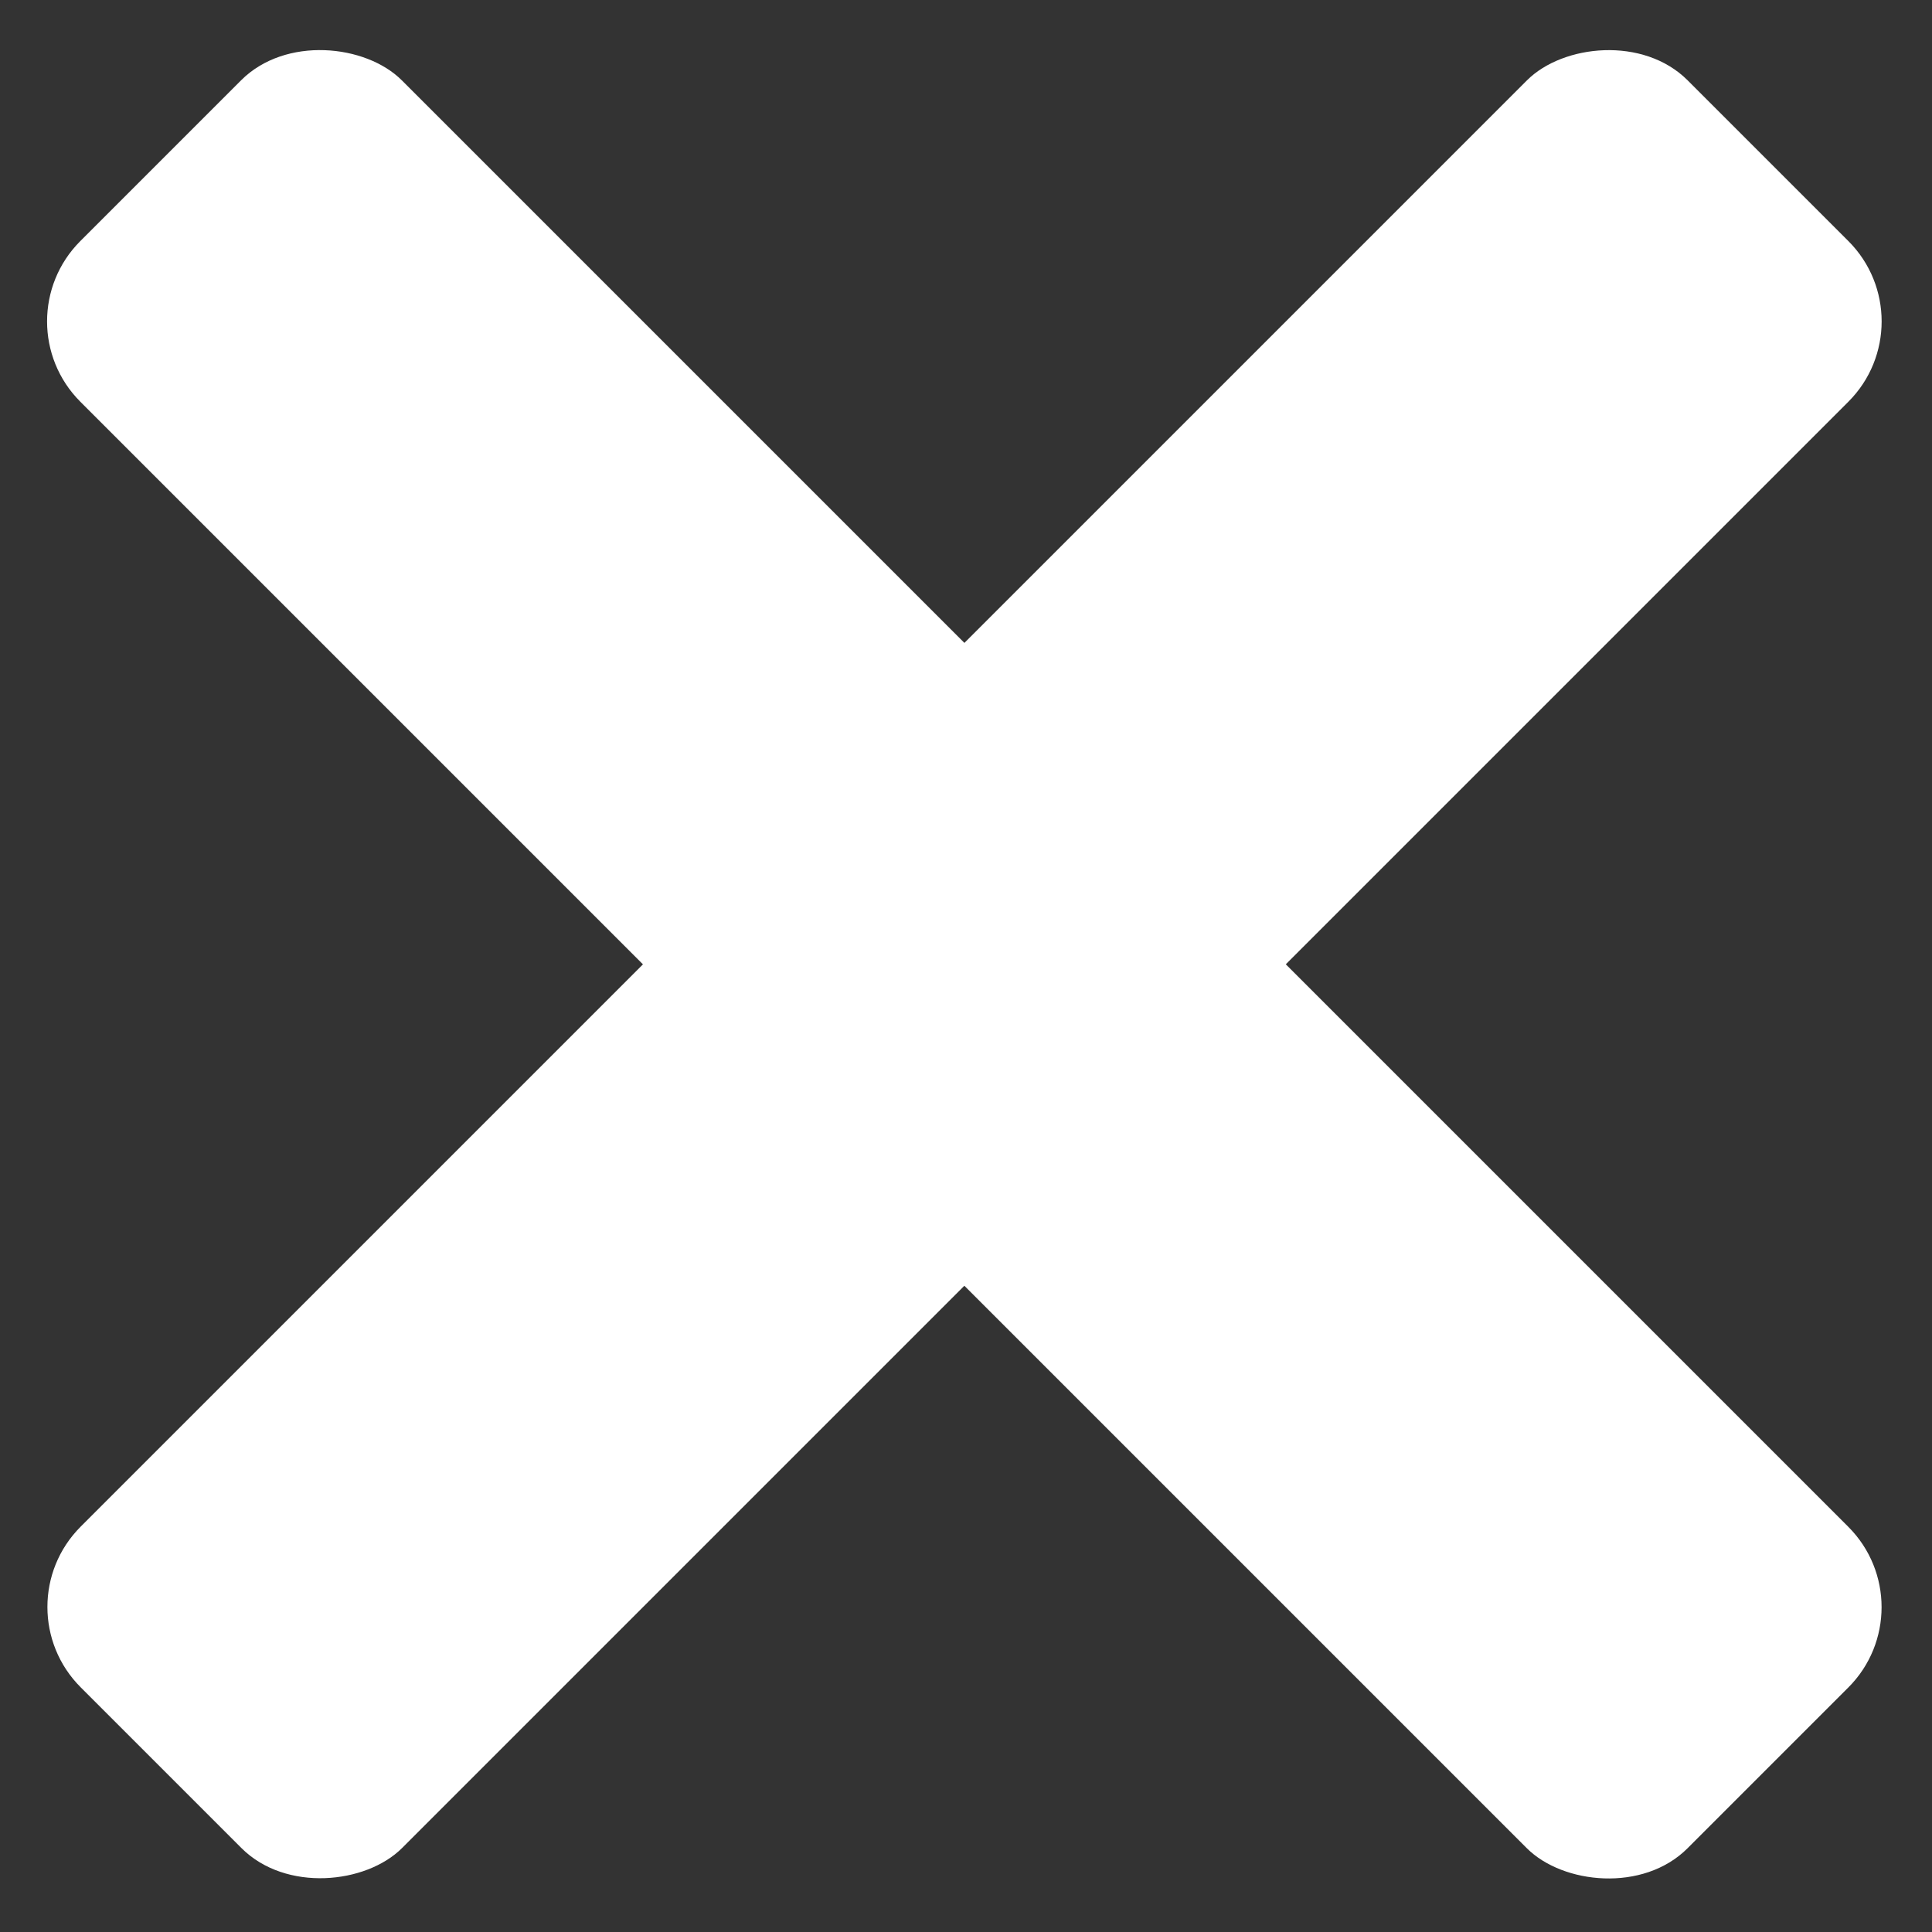
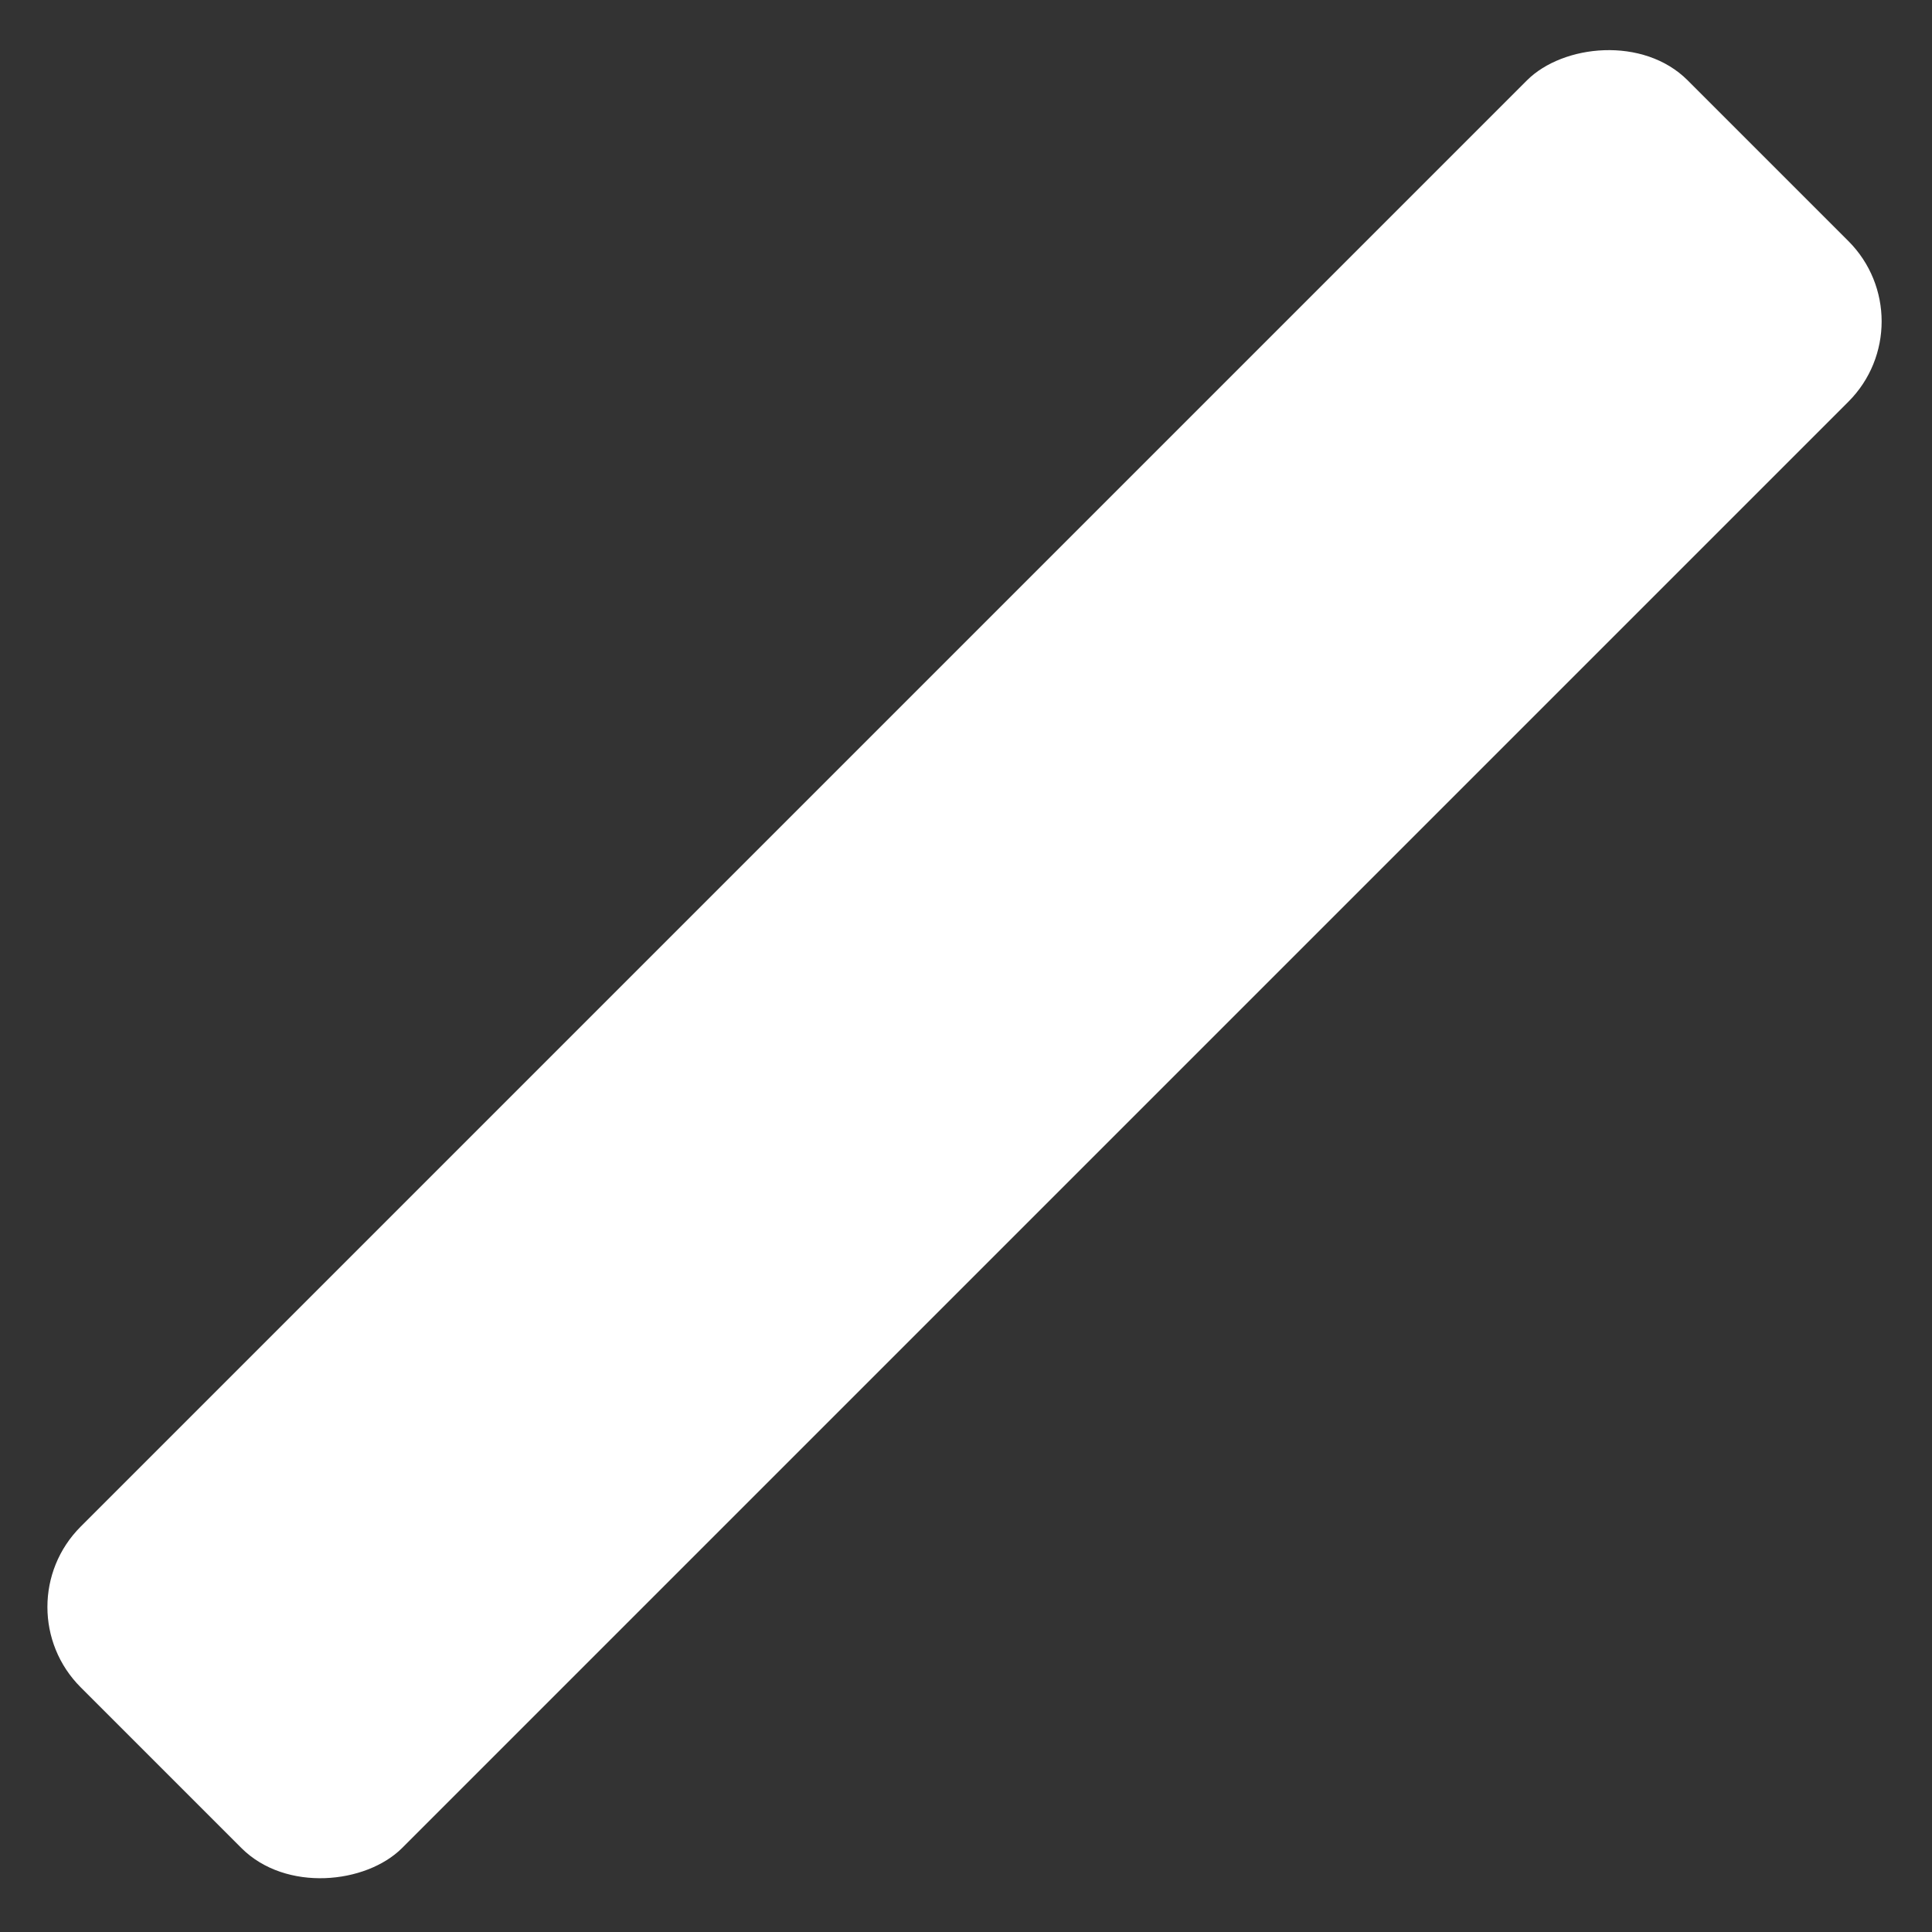
<svg xmlns="http://www.w3.org/2000/svg" width="17" height="17" viewBox="0 0 17 17" fill="none">
  <rect x="0" y="0" width="17" height="17" fill="#333333" stroke="none" />
  <rect width="4" height="20" rx="1" transform="matrix(-0.707 -0.707 -0.707 0.707 16.971 2.828)" fill="white" />
-   <rect y="2.828" width="4" height="20" rx="1" transform="rotate(-45 0 2.828)" fill="white" />
</svg>